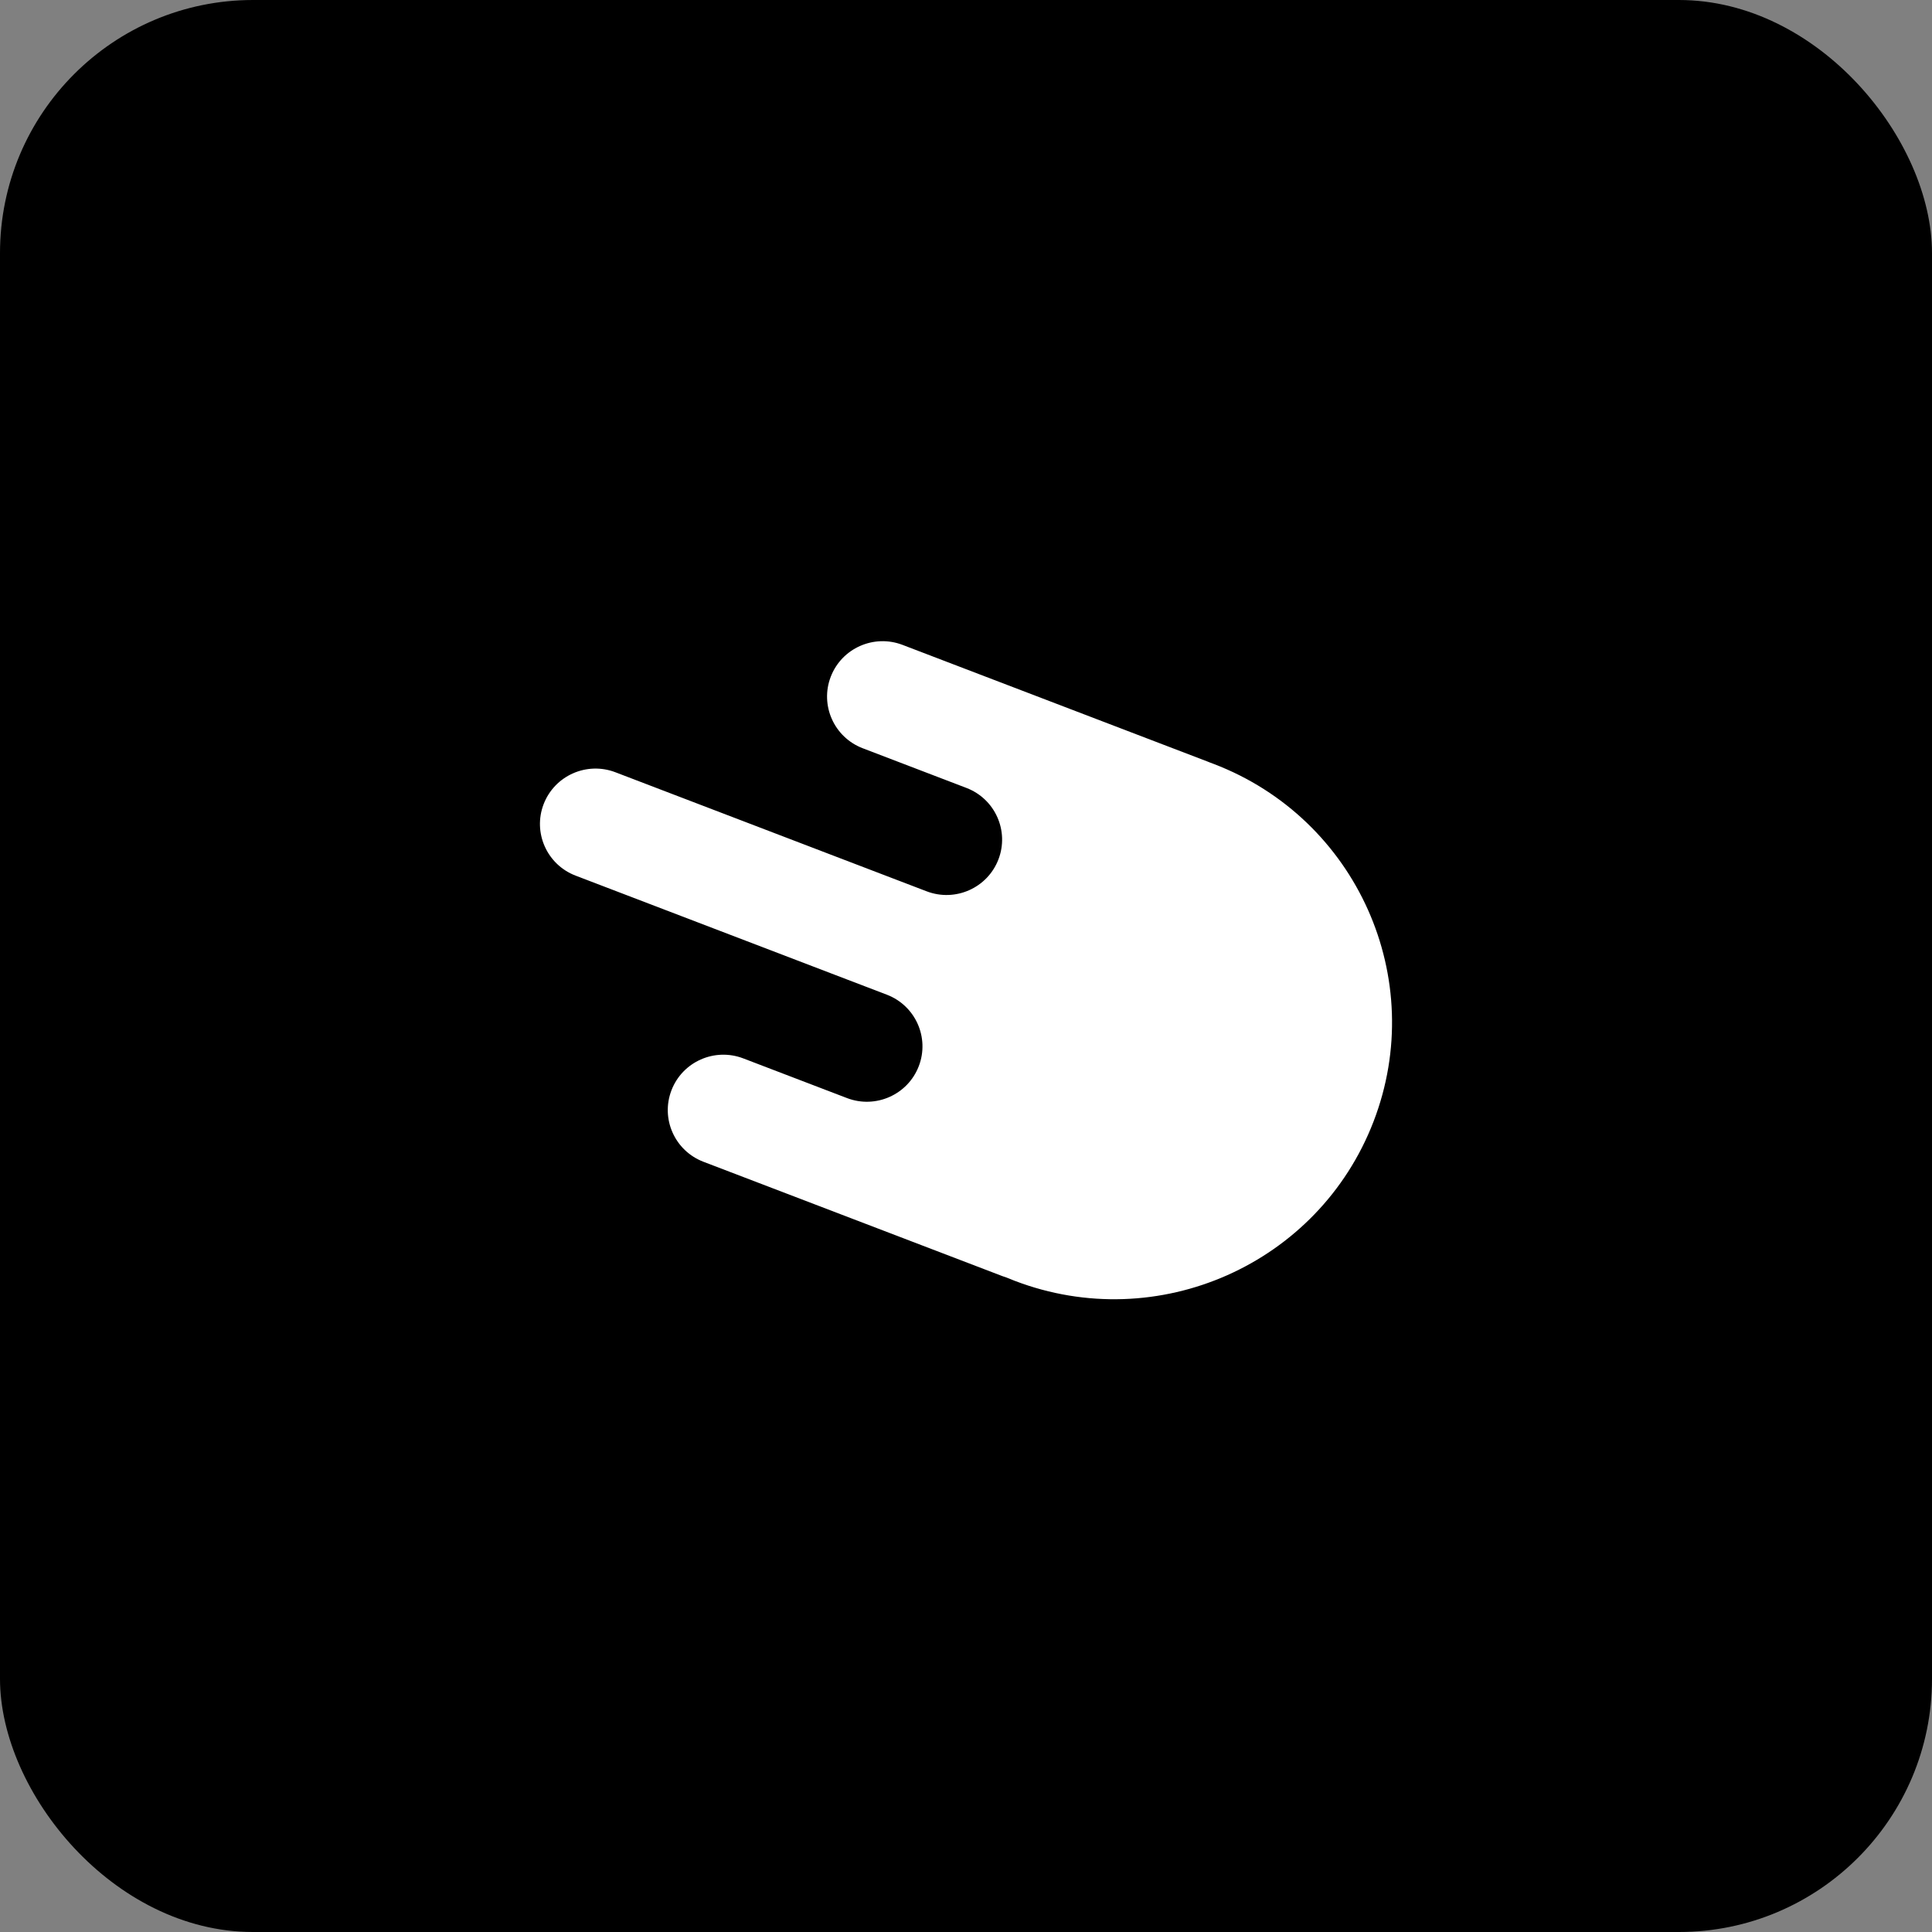
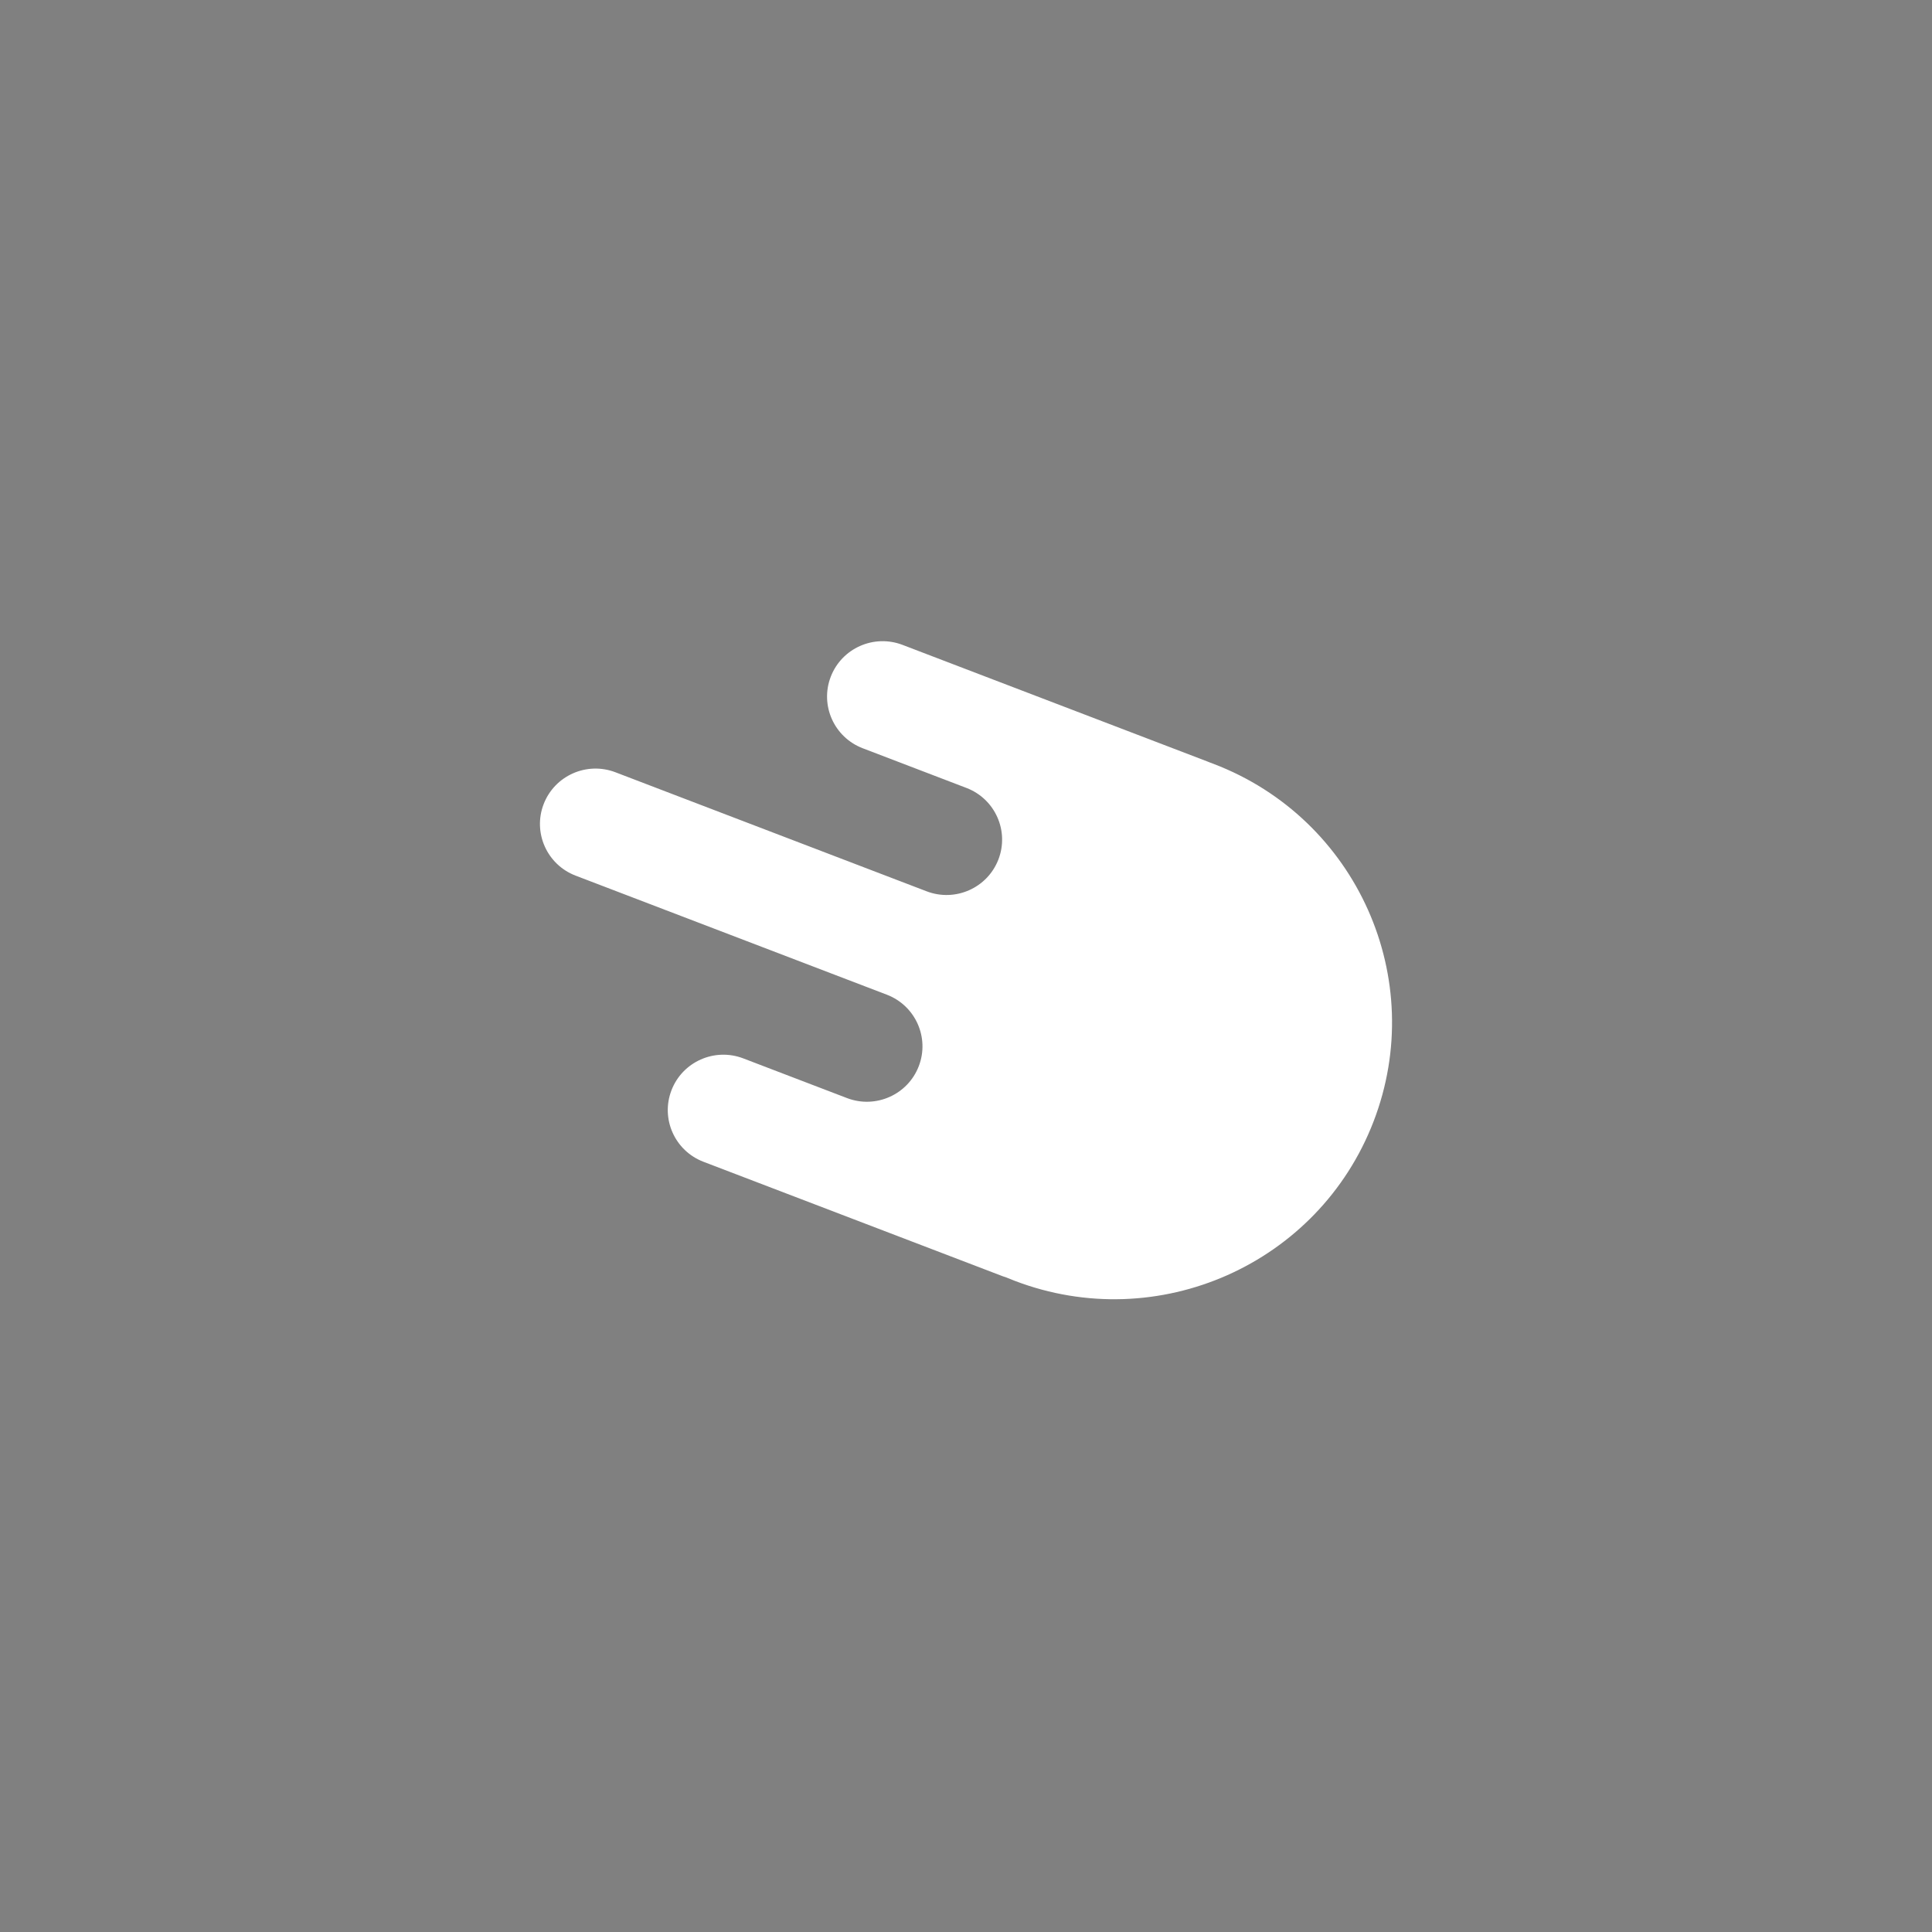
<svg xmlns="http://www.w3.org/2000/svg" width="229" height="229" viewBox="0 0 229 229" fill="none">
  <rect x="0" y="0" width="229" height="229" fill="#808080" stroke="none" />
-   <rect width="229" height="229" rx="30" fill="black" />
  <path fill-rule="evenodd" clip-rule="evenodd" d="M68.227 103.789C64.832 102.49 63.136 98.695 64.439 95.311C65.743 91.928 69.552 90.238 72.947 91.537L97.456 100.912C97.484 100.923 97.511 100.933 97.538 100.944L109.834 105.647C113.229 106.946 117.038 105.256 118.342 101.872C119.645 98.489 117.949 94.693 114.554 93.395C114.553 93.395 114.554 93.394 114.554 93.395L102.258 88.69C98.863 87.391 97.167 83.596 98.47 80.212C99.773 76.829 103.582 75.139 106.978 76.438L143.142 90.271C143.228 90.304 143.313 90.339 143.398 90.375C143.554 90.432 143.709 90.49 143.865 90.55C160.841 97.043 169.321 116.022 162.804 132.939C156.288 149.856 137.242 158.306 120.266 151.812C119.939 151.687 119.615 151.557 119.294 151.423C119.139 151.377 118.984 151.324 118.83 151.265L83.379 137.704C79.983 136.405 78.287 132.61 79.591 129.226C80.894 125.843 84.703 124.153 88.099 125.451L100.392 130.154C100.393 130.155 100.392 130.153 100.392 130.154C103.788 131.453 107.599 129.761 108.902 126.377C110.205 122.994 108.509 119.198 105.114 117.9L99.581 115.784C99.581 115.785 99.581 115.783 99.581 115.784L68.227 103.789Z" fill="white" />
</svg>